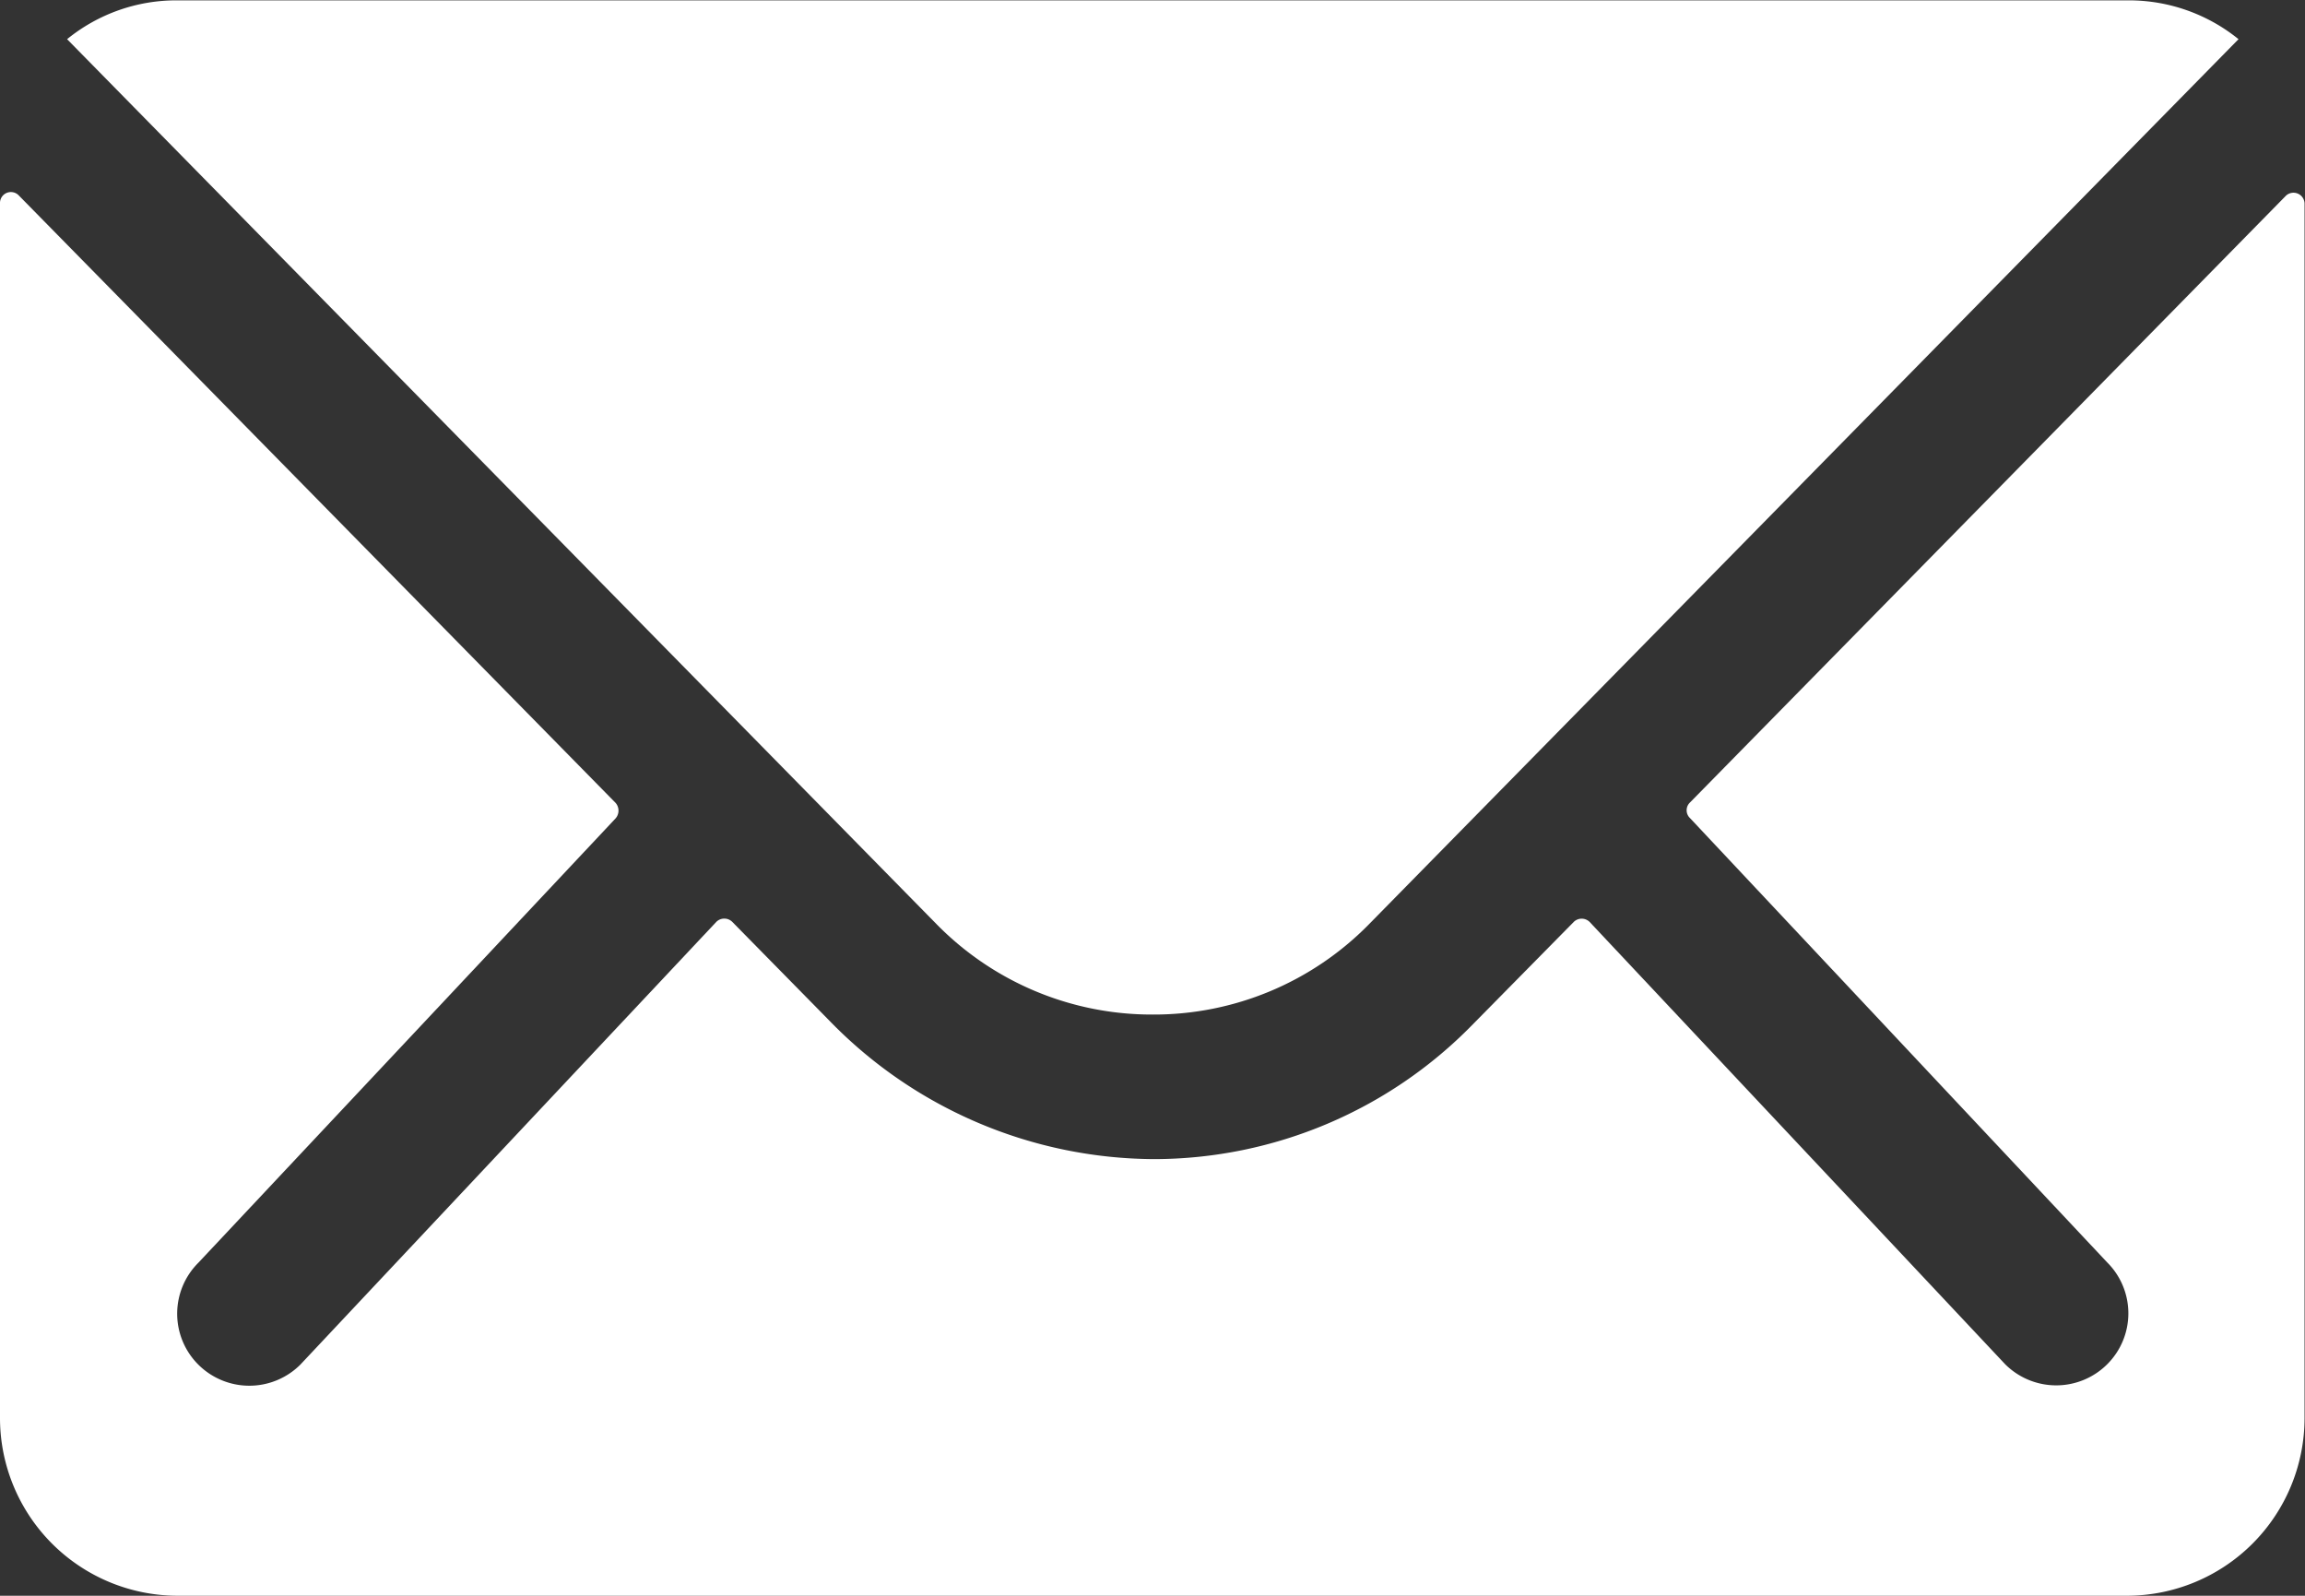
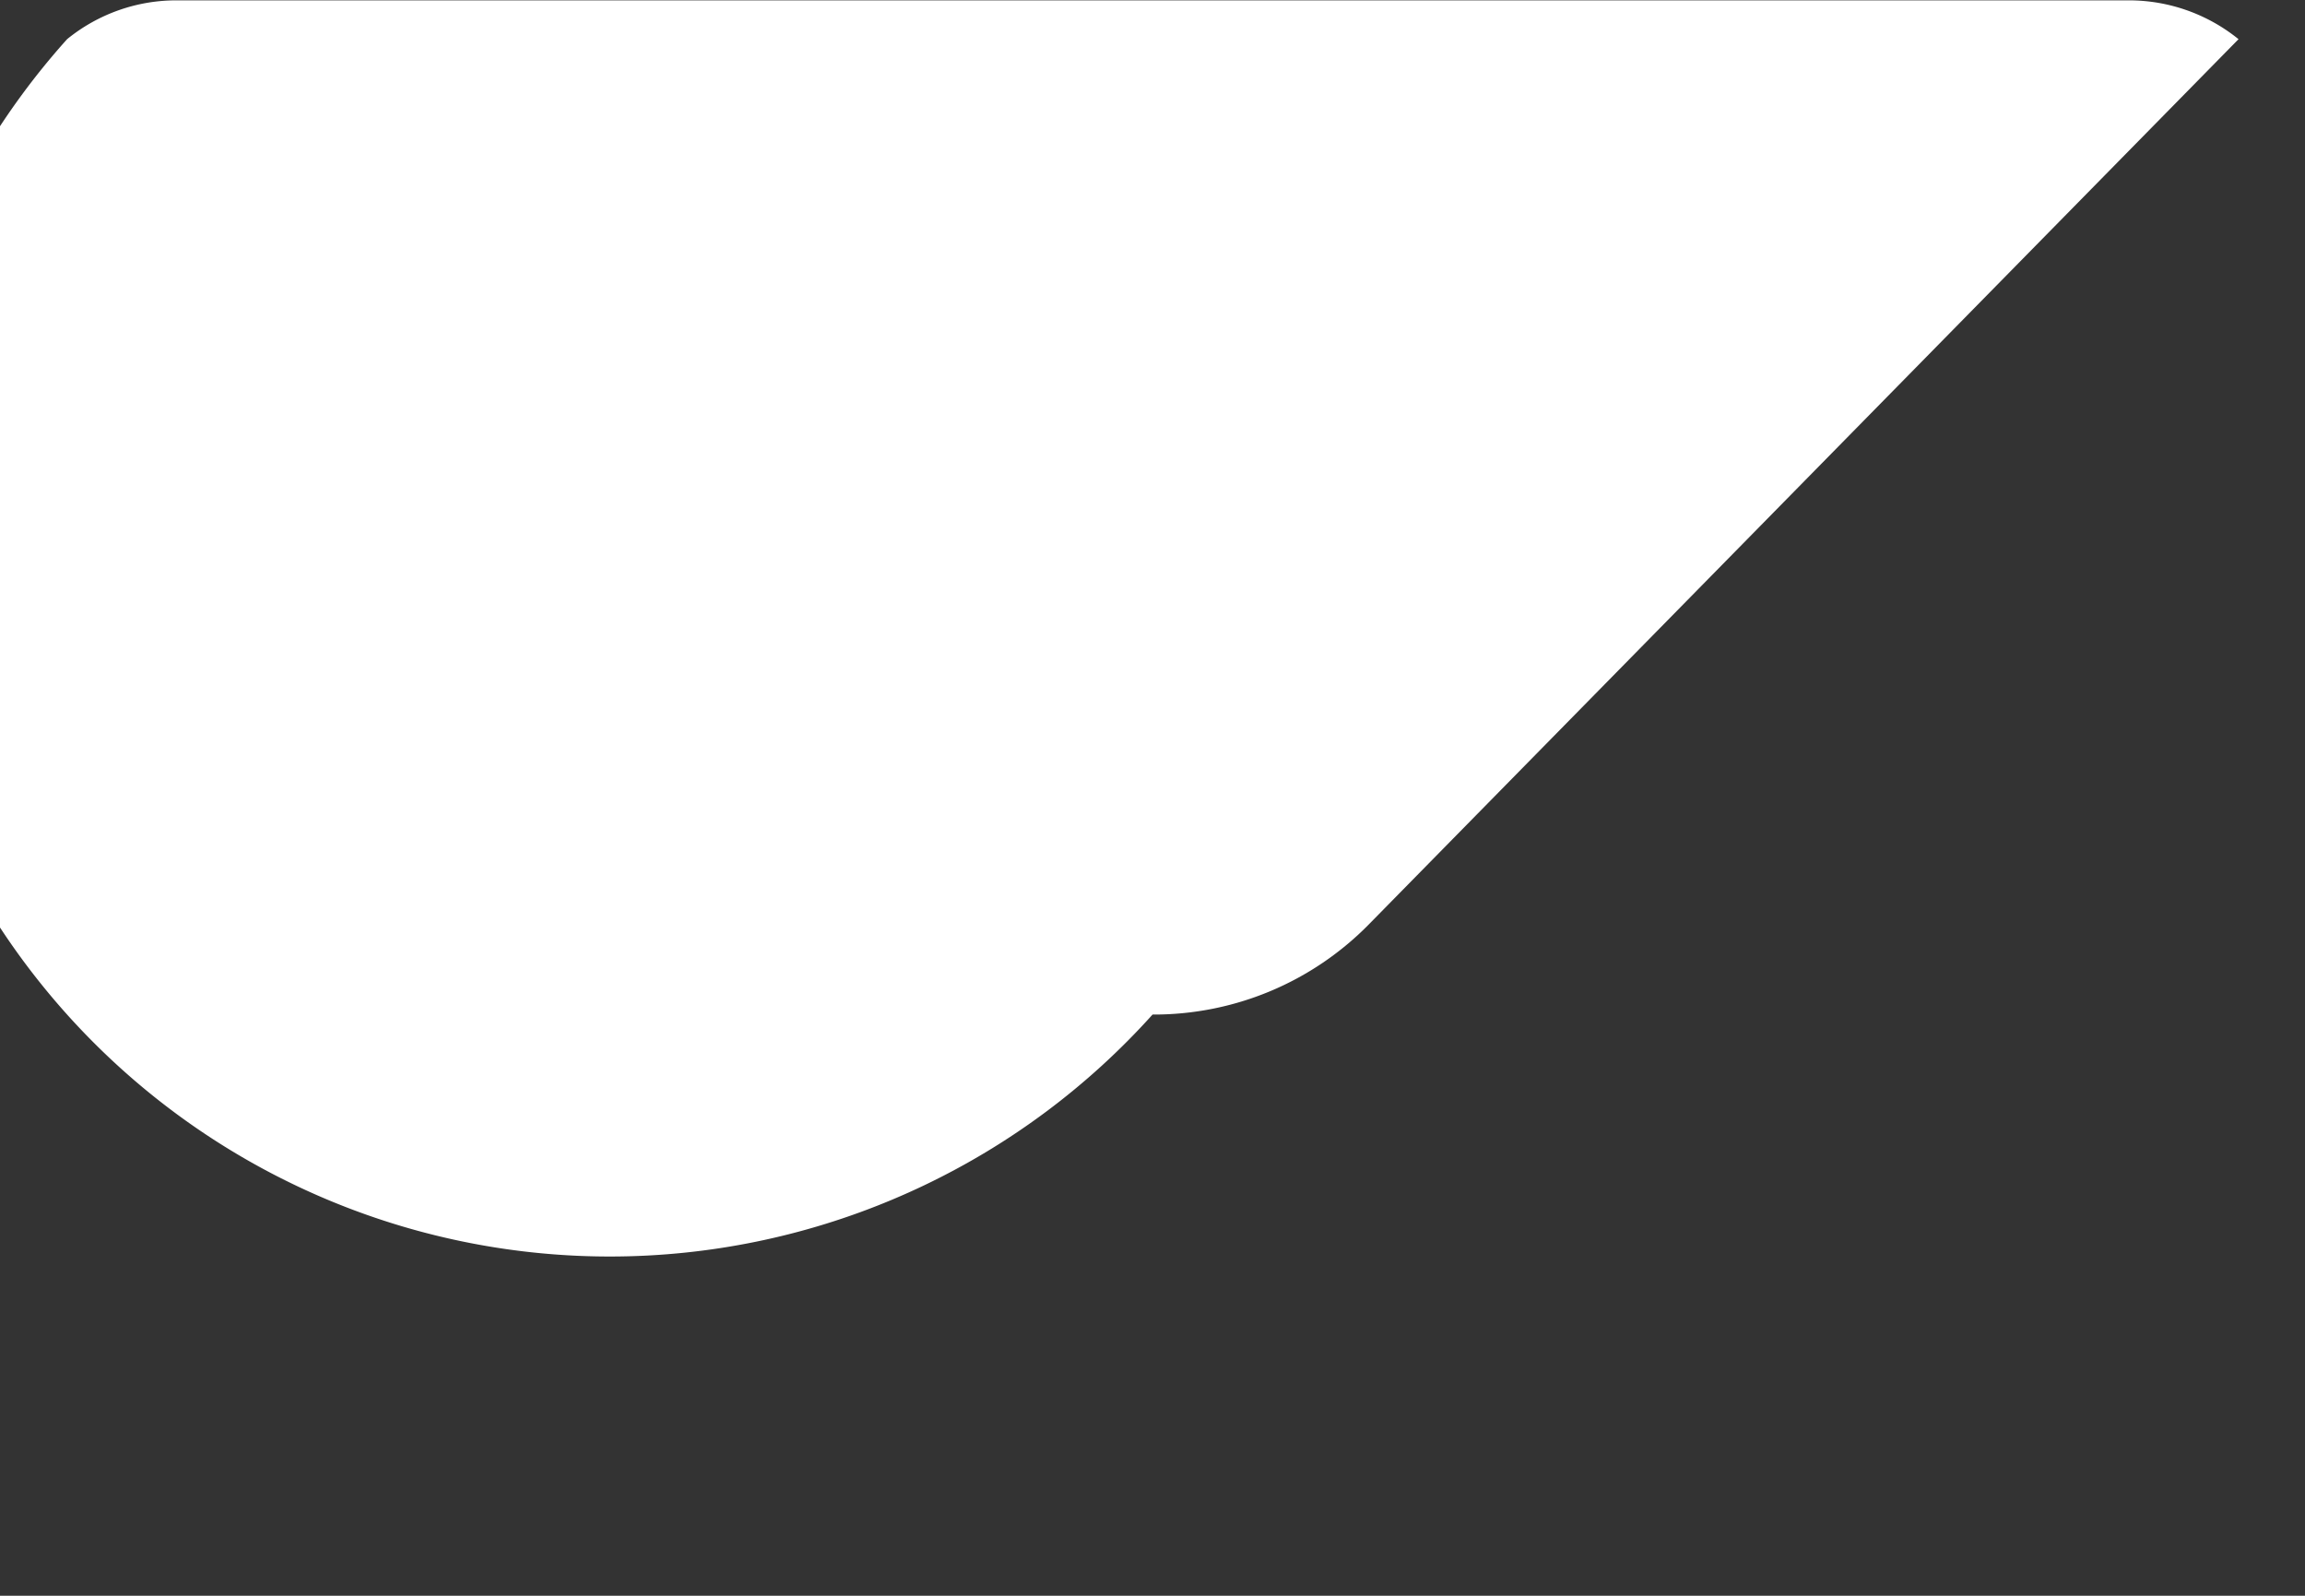
<svg xmlns="http://www.w3.org/2000/svg" width="26.005" height="18.003" viewBox="0 0 26.005 18.003">
  <rect x="0" y="0" width="26.005" height="18.003" fill="#333333" stroke="none" />
  <g id="Icon_ionic-ios-mail" data-name="Icon ionic-ios-mail" transform="translate(-3.375 -7.875)">
-     <path id="Path_874" data-name="Path 874" d="M29.167,10.352,22.441,17.2a.121.121,0,0,0,0,.175l4.707,5.013a.811.811,0,0,1,0,1.15.815.815,0,0,1-1.15,0L21.31,18.548a.128.128,0,0,0-.181,0L19.984,19.71A5.033,5.033,0,0,1,16.4,21.223a5.134,5.134,0,0,1-3.663-1.557l-1.1-1.119a.128.128,0,0,0-.181,0L6.763,23.542a.815.815,0,0,1-1.15,0,.811.811,0,0,1,0-1.15l4.707-5.013a.133.133,0,0,0,0-.175L3.588,10.352a.123.123,0,0,0-.213.088V24.149a2.006,2.006,0,0,0,2,2h22a2.006,2.006,0,0,0,2-2V10.44A.125.125,0,0,0,29.167,10.352Z" transform="translate(0 -0.271)" fill="#fff" />
-     <path id="Path_875" data-name="Path 875" d="M16.472,19.321A3.4,3.4,0,0,0,18.916,18.3l9.808-9.983a1.965,1.965,0,0,0-1.238-.438H5.464a1.952,1.952,0,0,0-1.238.438L14.034,18.3A3.4,3.4,0,0,0,16.472,19.321Z" transform="translate(-0.094)" fill="#fff" />
+     <path id="Path_875" data-name="Path 875" d="M16.472,19.321A3.4,3.4,0,0,0,18.916,18.3l9.808-9.983a1.965,1.965,0,0,0-1.238-.438H5.464a1.952,1.952,0,0,0-1.238.438A3.4,3.4,0,0,0,16.472,19.321Z" transform="translate(-0.094)" fill="#fff" />
  </g>
</svg>